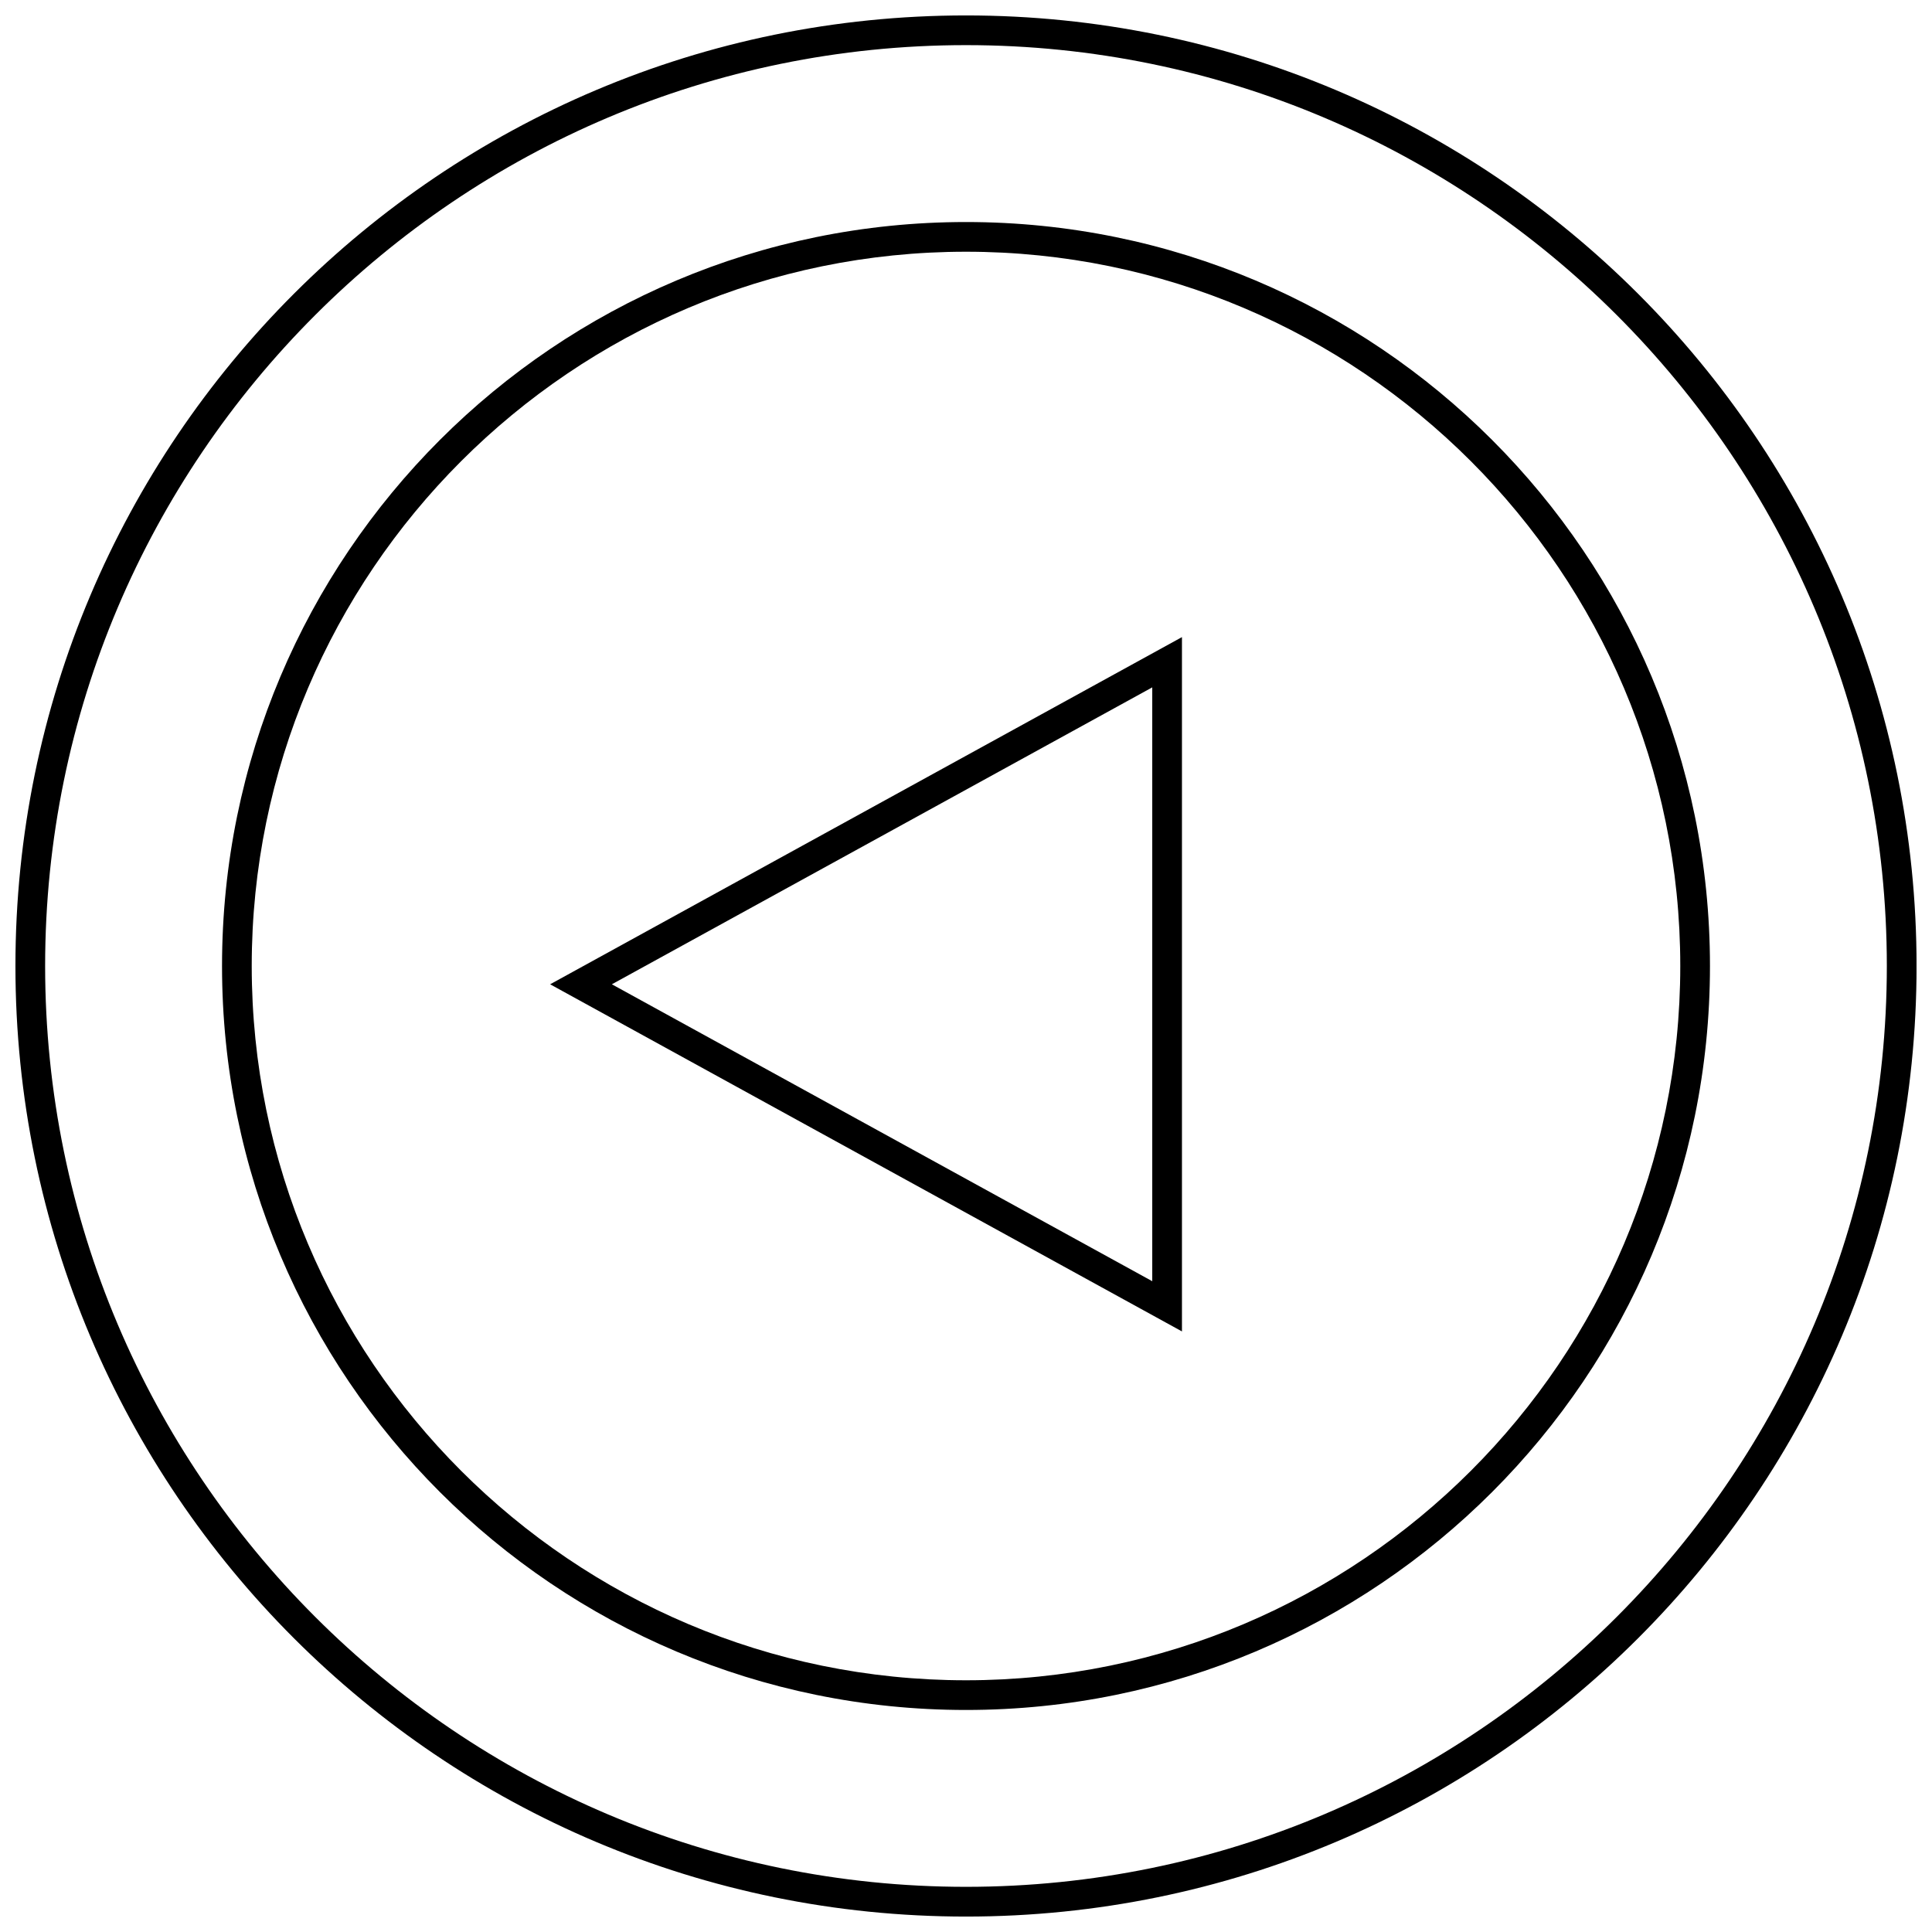
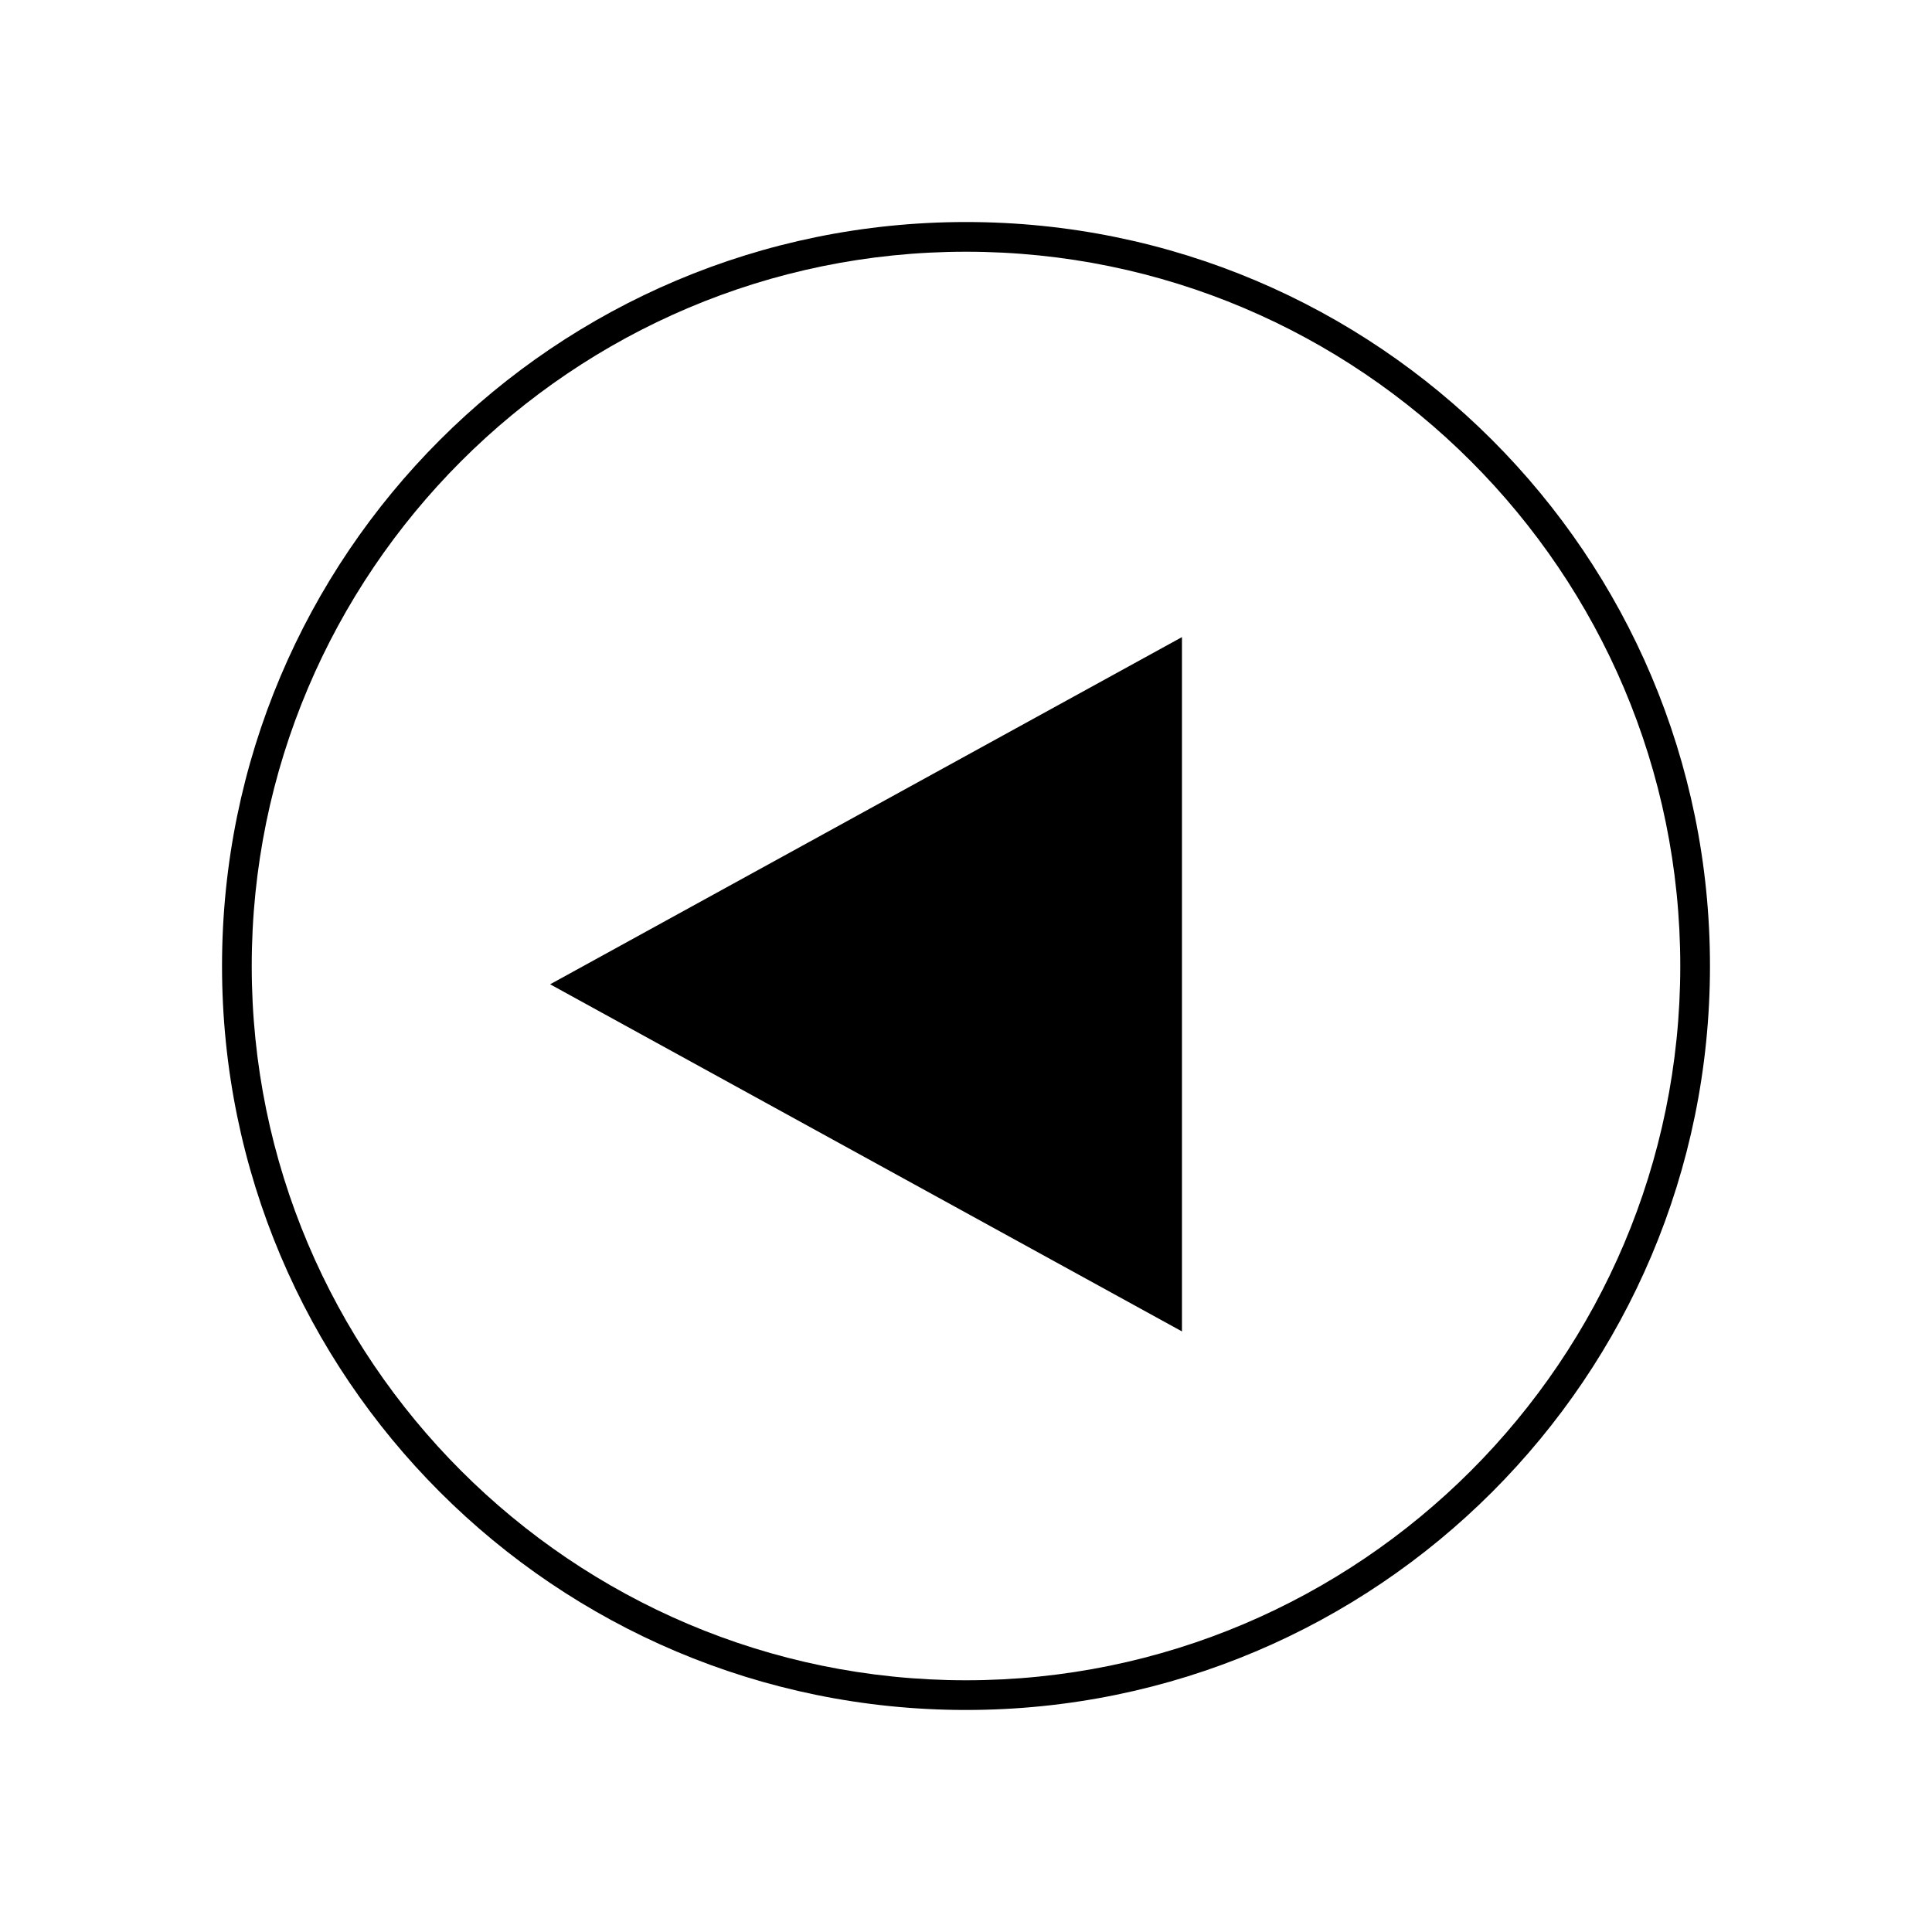
<svg xmlns="http://www.w3.org/2000/svg" width="800px" height="800px" version="1.1" viewBox="144 144 512 512">
  <defs>
    <clipPath id="a">
      <path d="m148.09 148.09h503.81v503.81h-503.81z" />
    </clipPath>
  </defs>
  <g clip-path="url(#a)">
-     <path d="m400 148.09c-139.13 0-251.91 112.77-251.91 251.91 0 139.13 112.77 251.91 251.91 251.91 139.13 0 251.91-112.77 251.91-251.91-0.004-139.13-112.78-251.91-251.91-251.91zm0 495.94c-134.57 0-244.04-109.47-244.04-244.03 0-134.57 109.47-244.04 244.04-244.04 134.56 0 244.03 109.47 244.03 244.03 0 134.57-109.47 244.04-244.03 244.04z" />
-   </g>
+     </g>
  <path d="m400 202.84c-108.9 0-197.16 88.262-197.16 197.16 0 108.9 88.262 197.16 197.16 197.16 108.9 0 197.16-88.262 197.16-197.16 0-108.9-88.262-197.16-197.16-197.16zm0 386.45c-104.38 0-189.29-84.906-189.29-189.29s84.91-189.29 189.29-189.29 189.29 84.91 189.29 189.29-84.906 189.29-189.29 189.29z" />
-   <path d="m457.23 496.84v-184l-167.44 92.008zm-7.871-13.305-143.21-78.688 143.21-78.688z" />
+   <path d="m457.23 496.84v-184l-167.44 92.008zz" />
</svg>